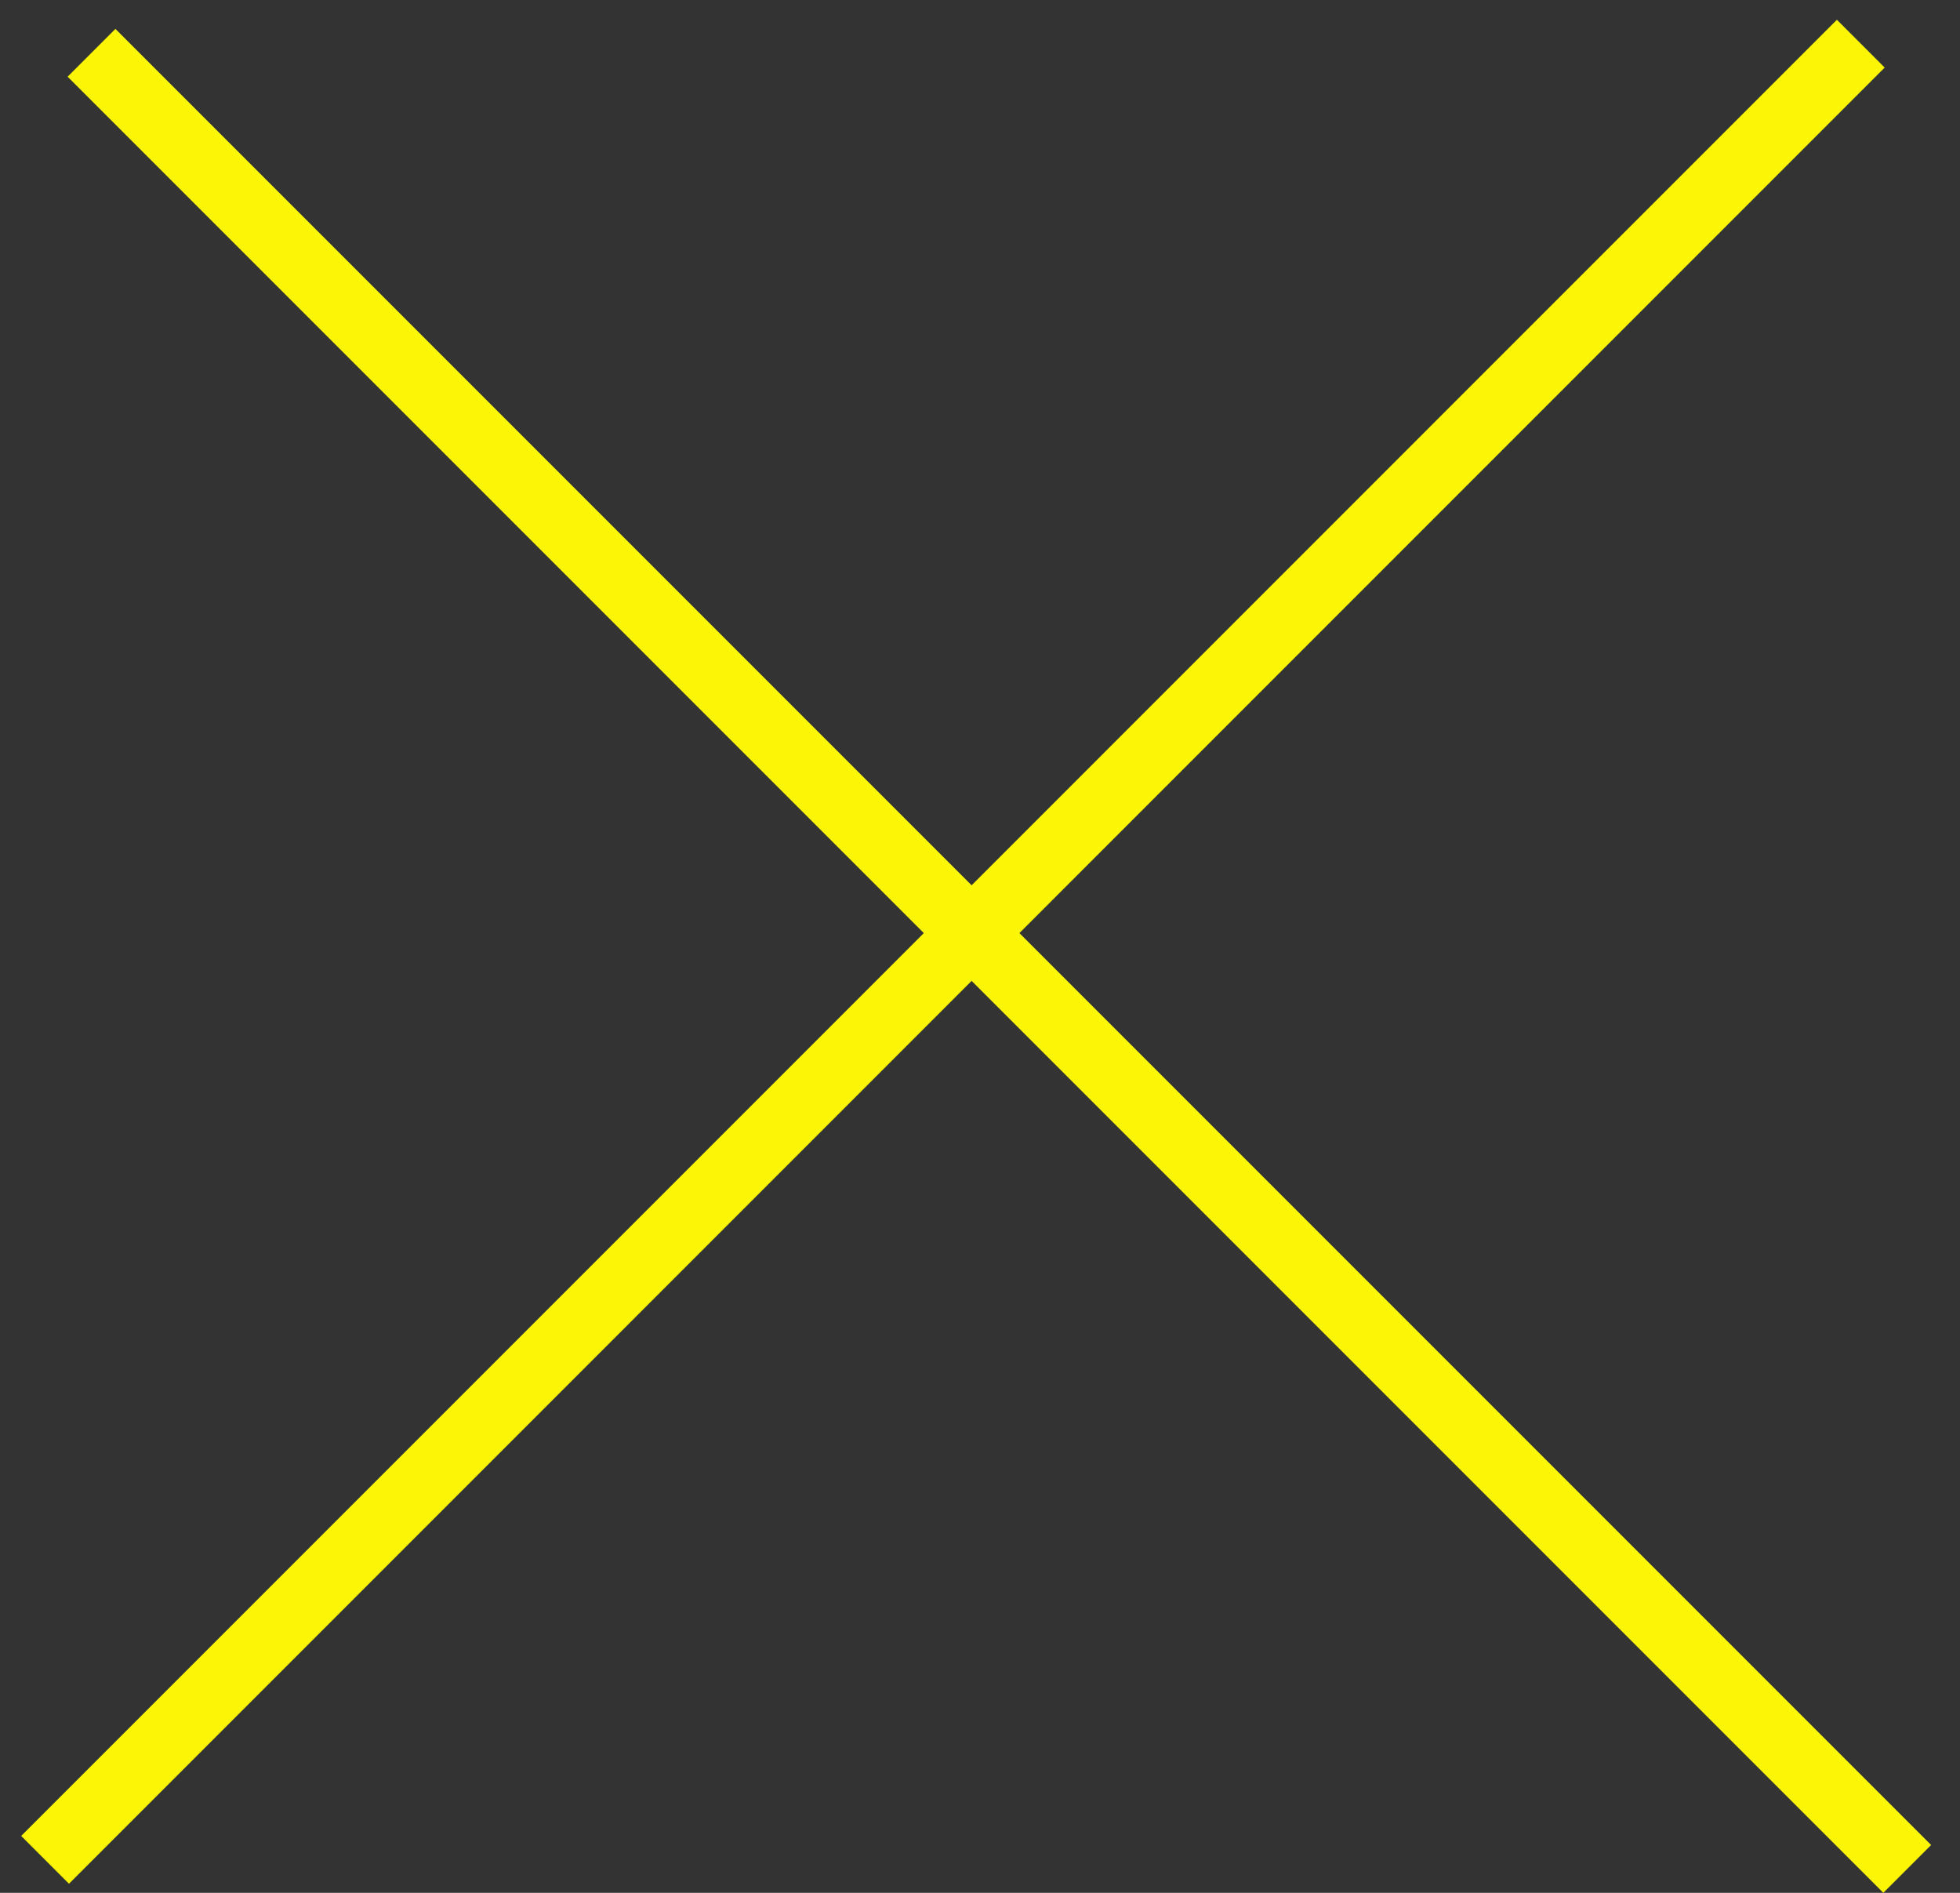
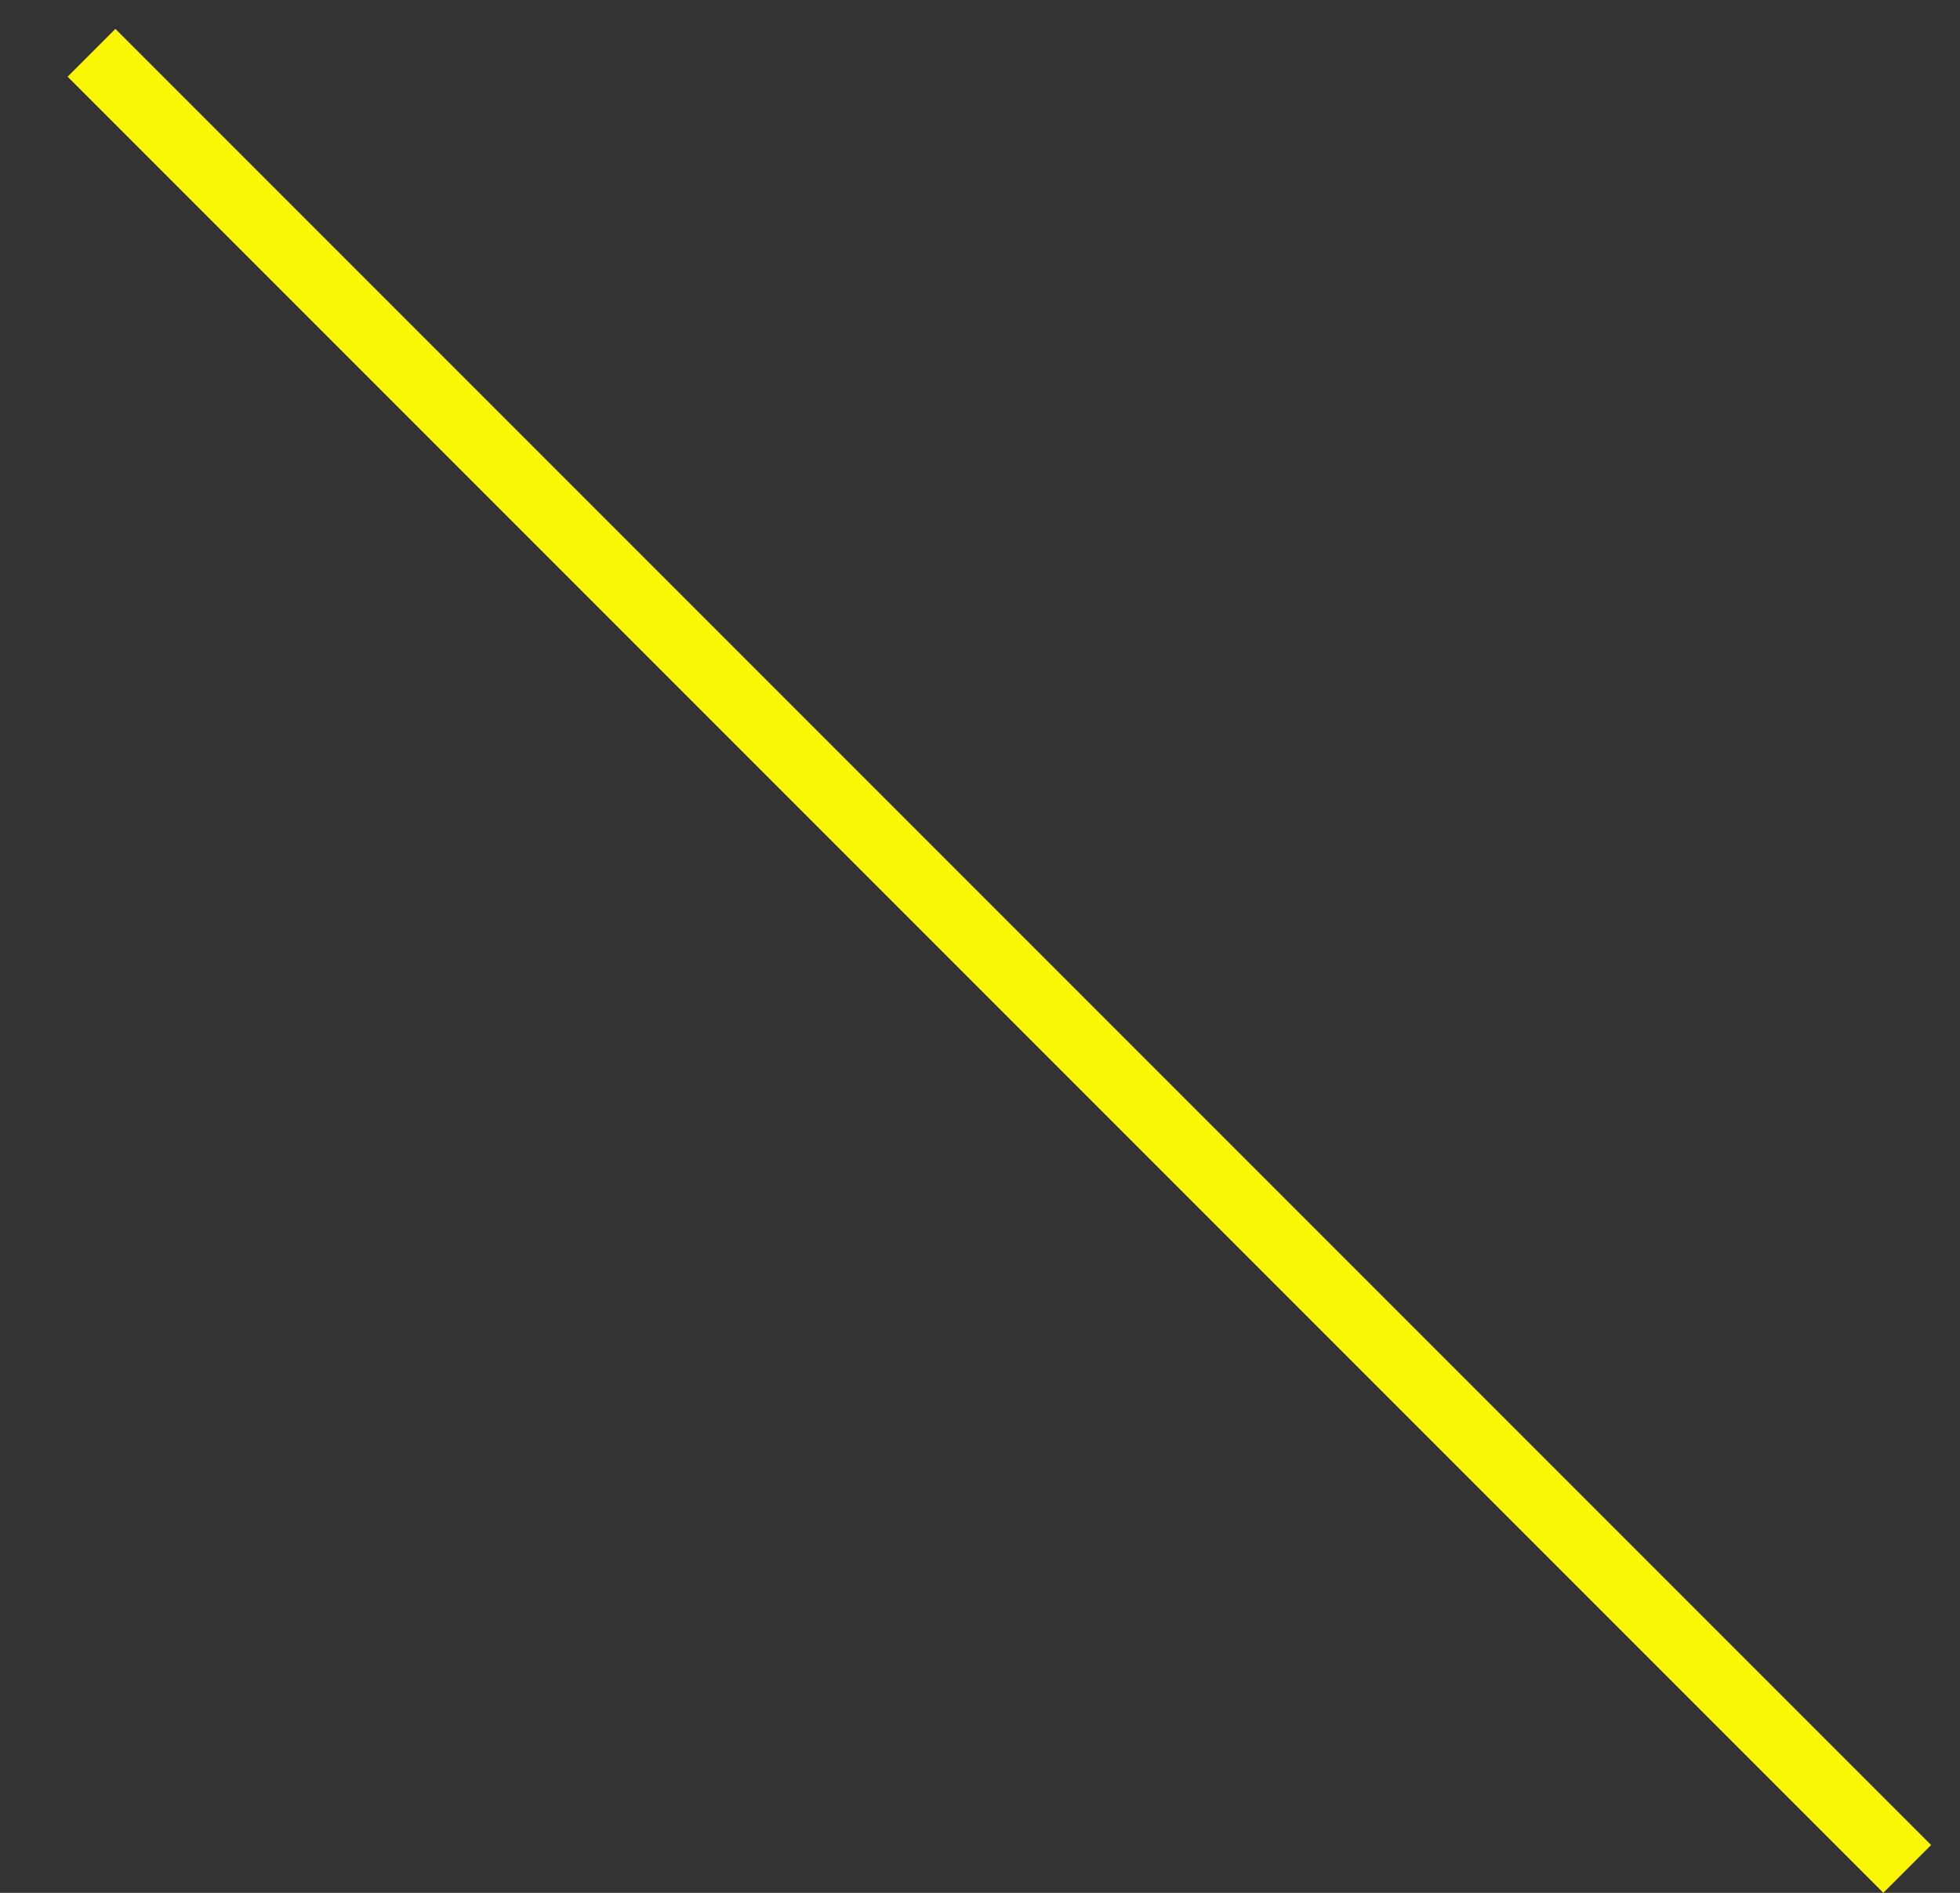
<svg xmlns="http://www.w3.org/2000/svg" width="29" height="28" viewBox="0 0 29 28" fill="none">
  <rect x="0" y="0" width="29" height="28" fill="#333333" stroke="none" />
-   <line x1="0.667" y1="27.512" x2="27.532" y2="0.646" stroke="#FAF606" />
  <line x1="1.354" y1="0.781" x2="28.219" y2="27.646" stroke="#FAF606" />
</svg>